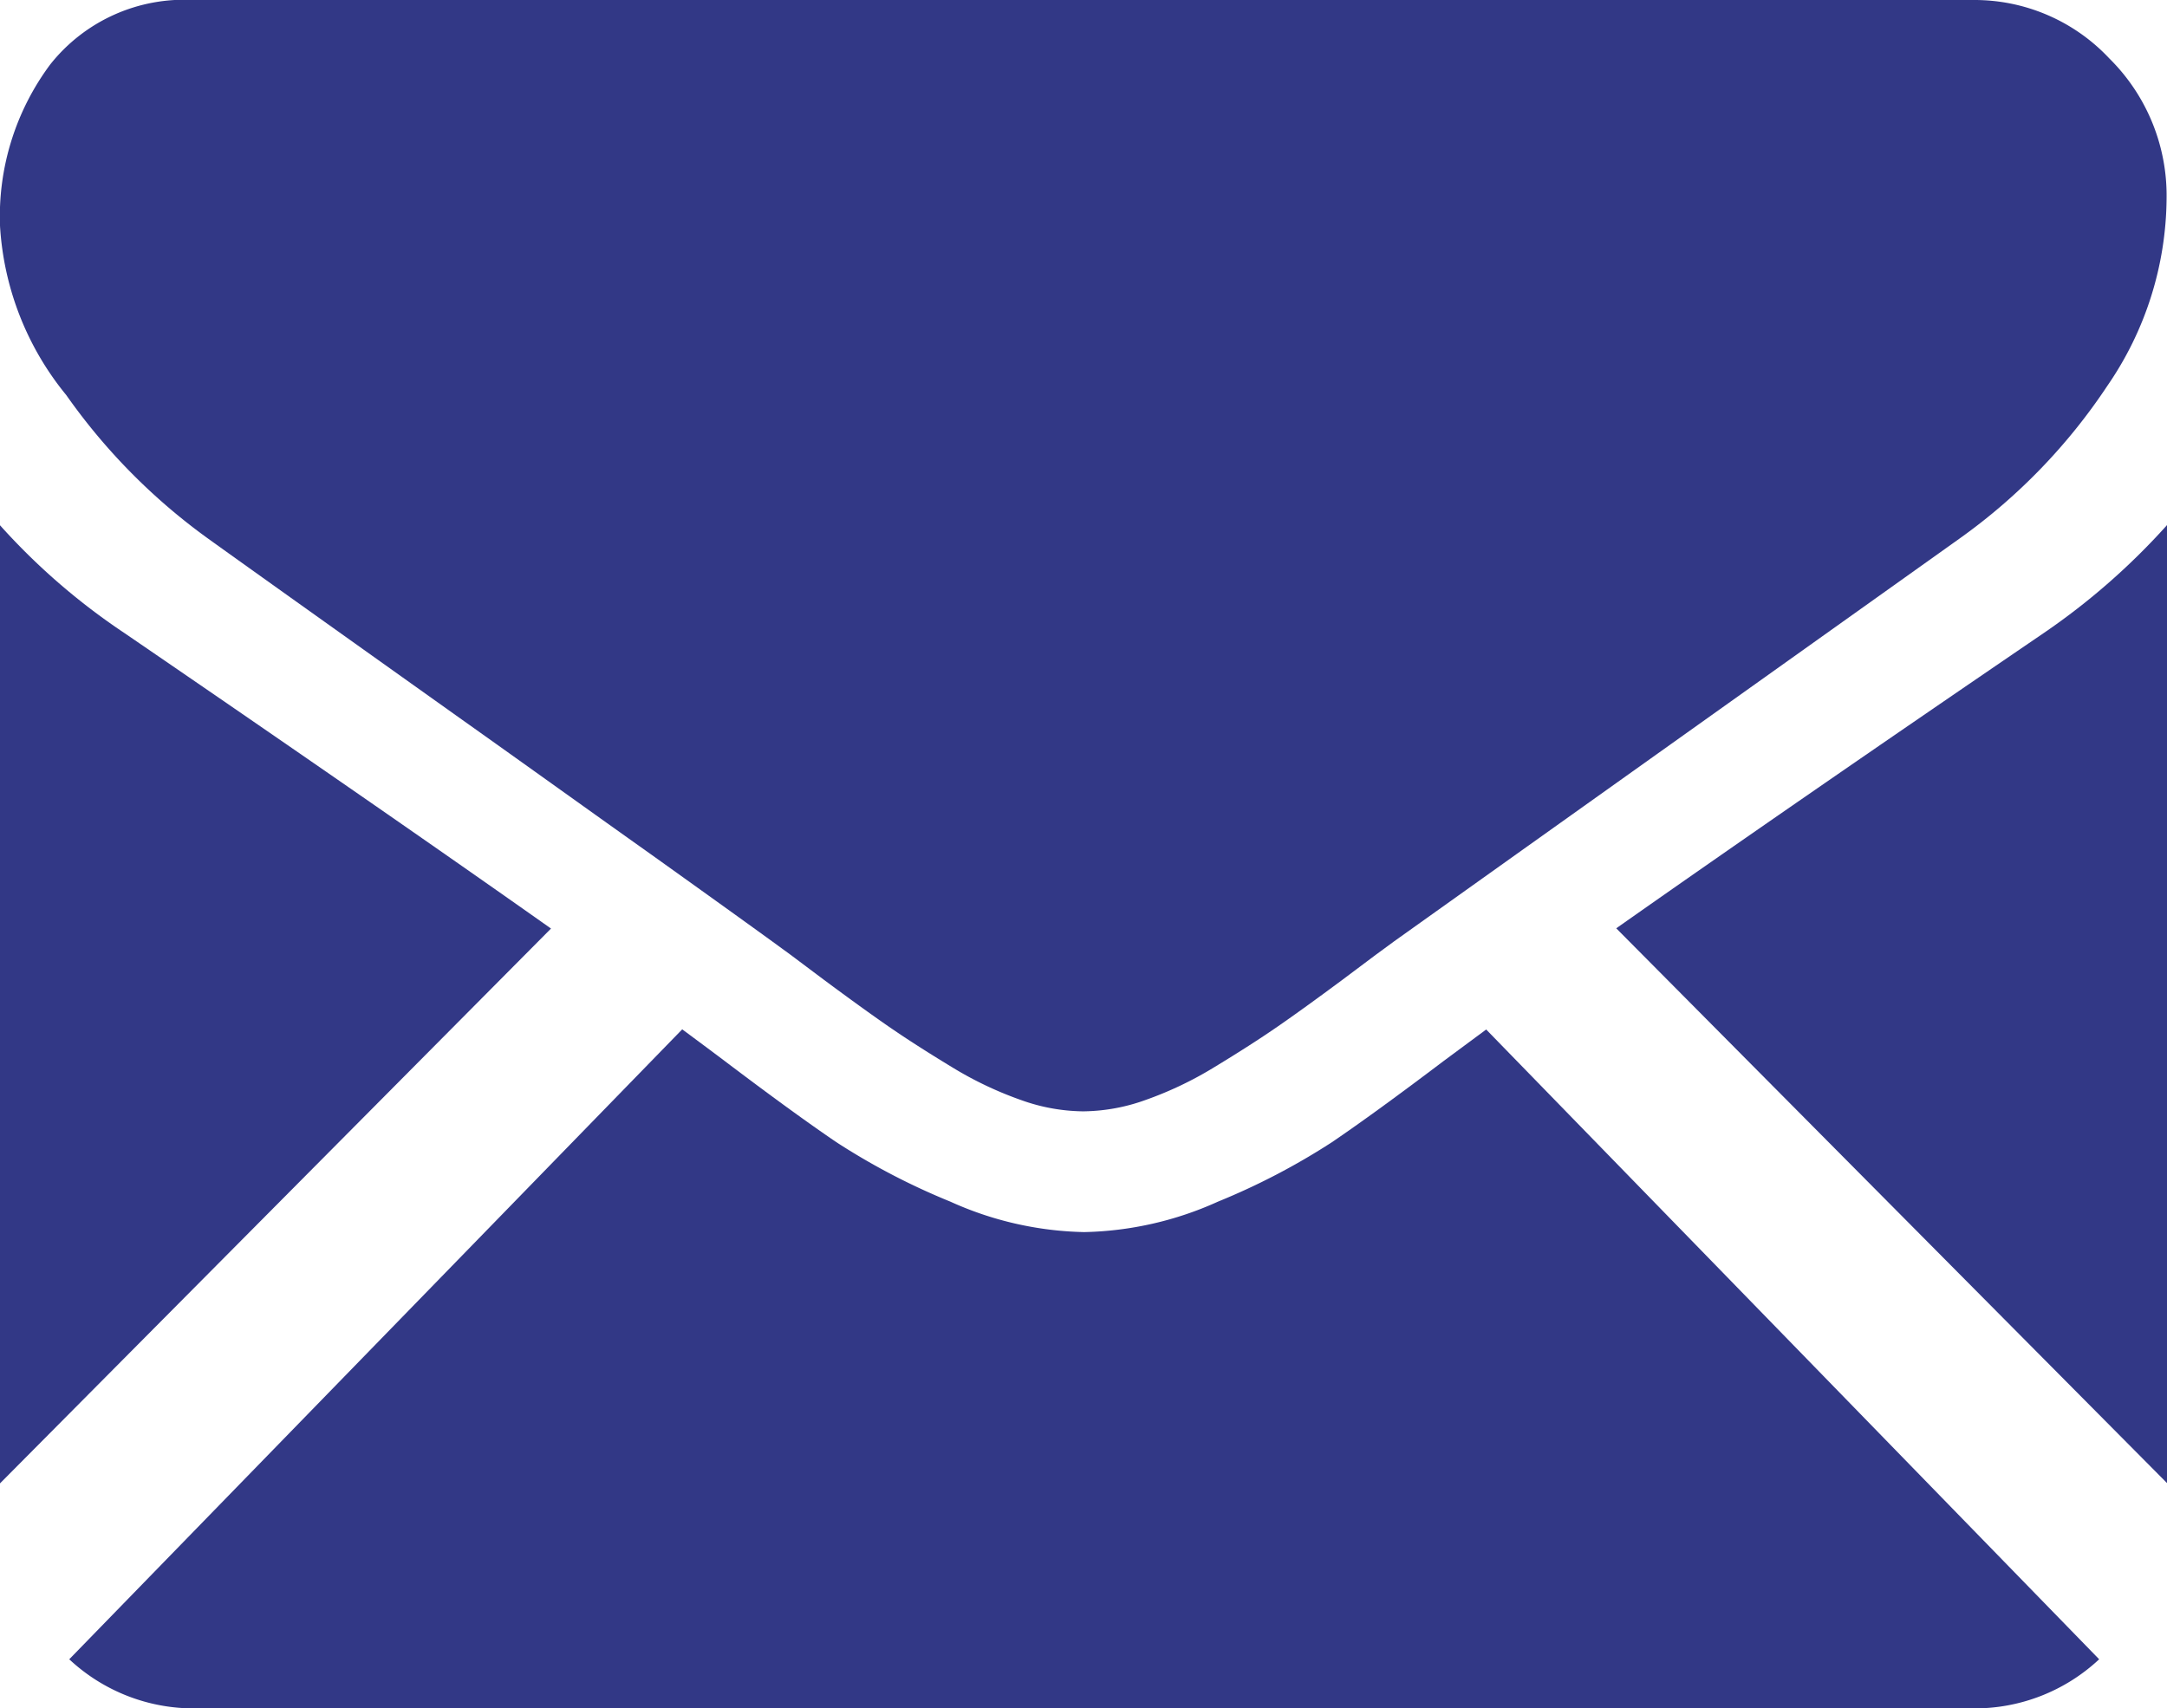
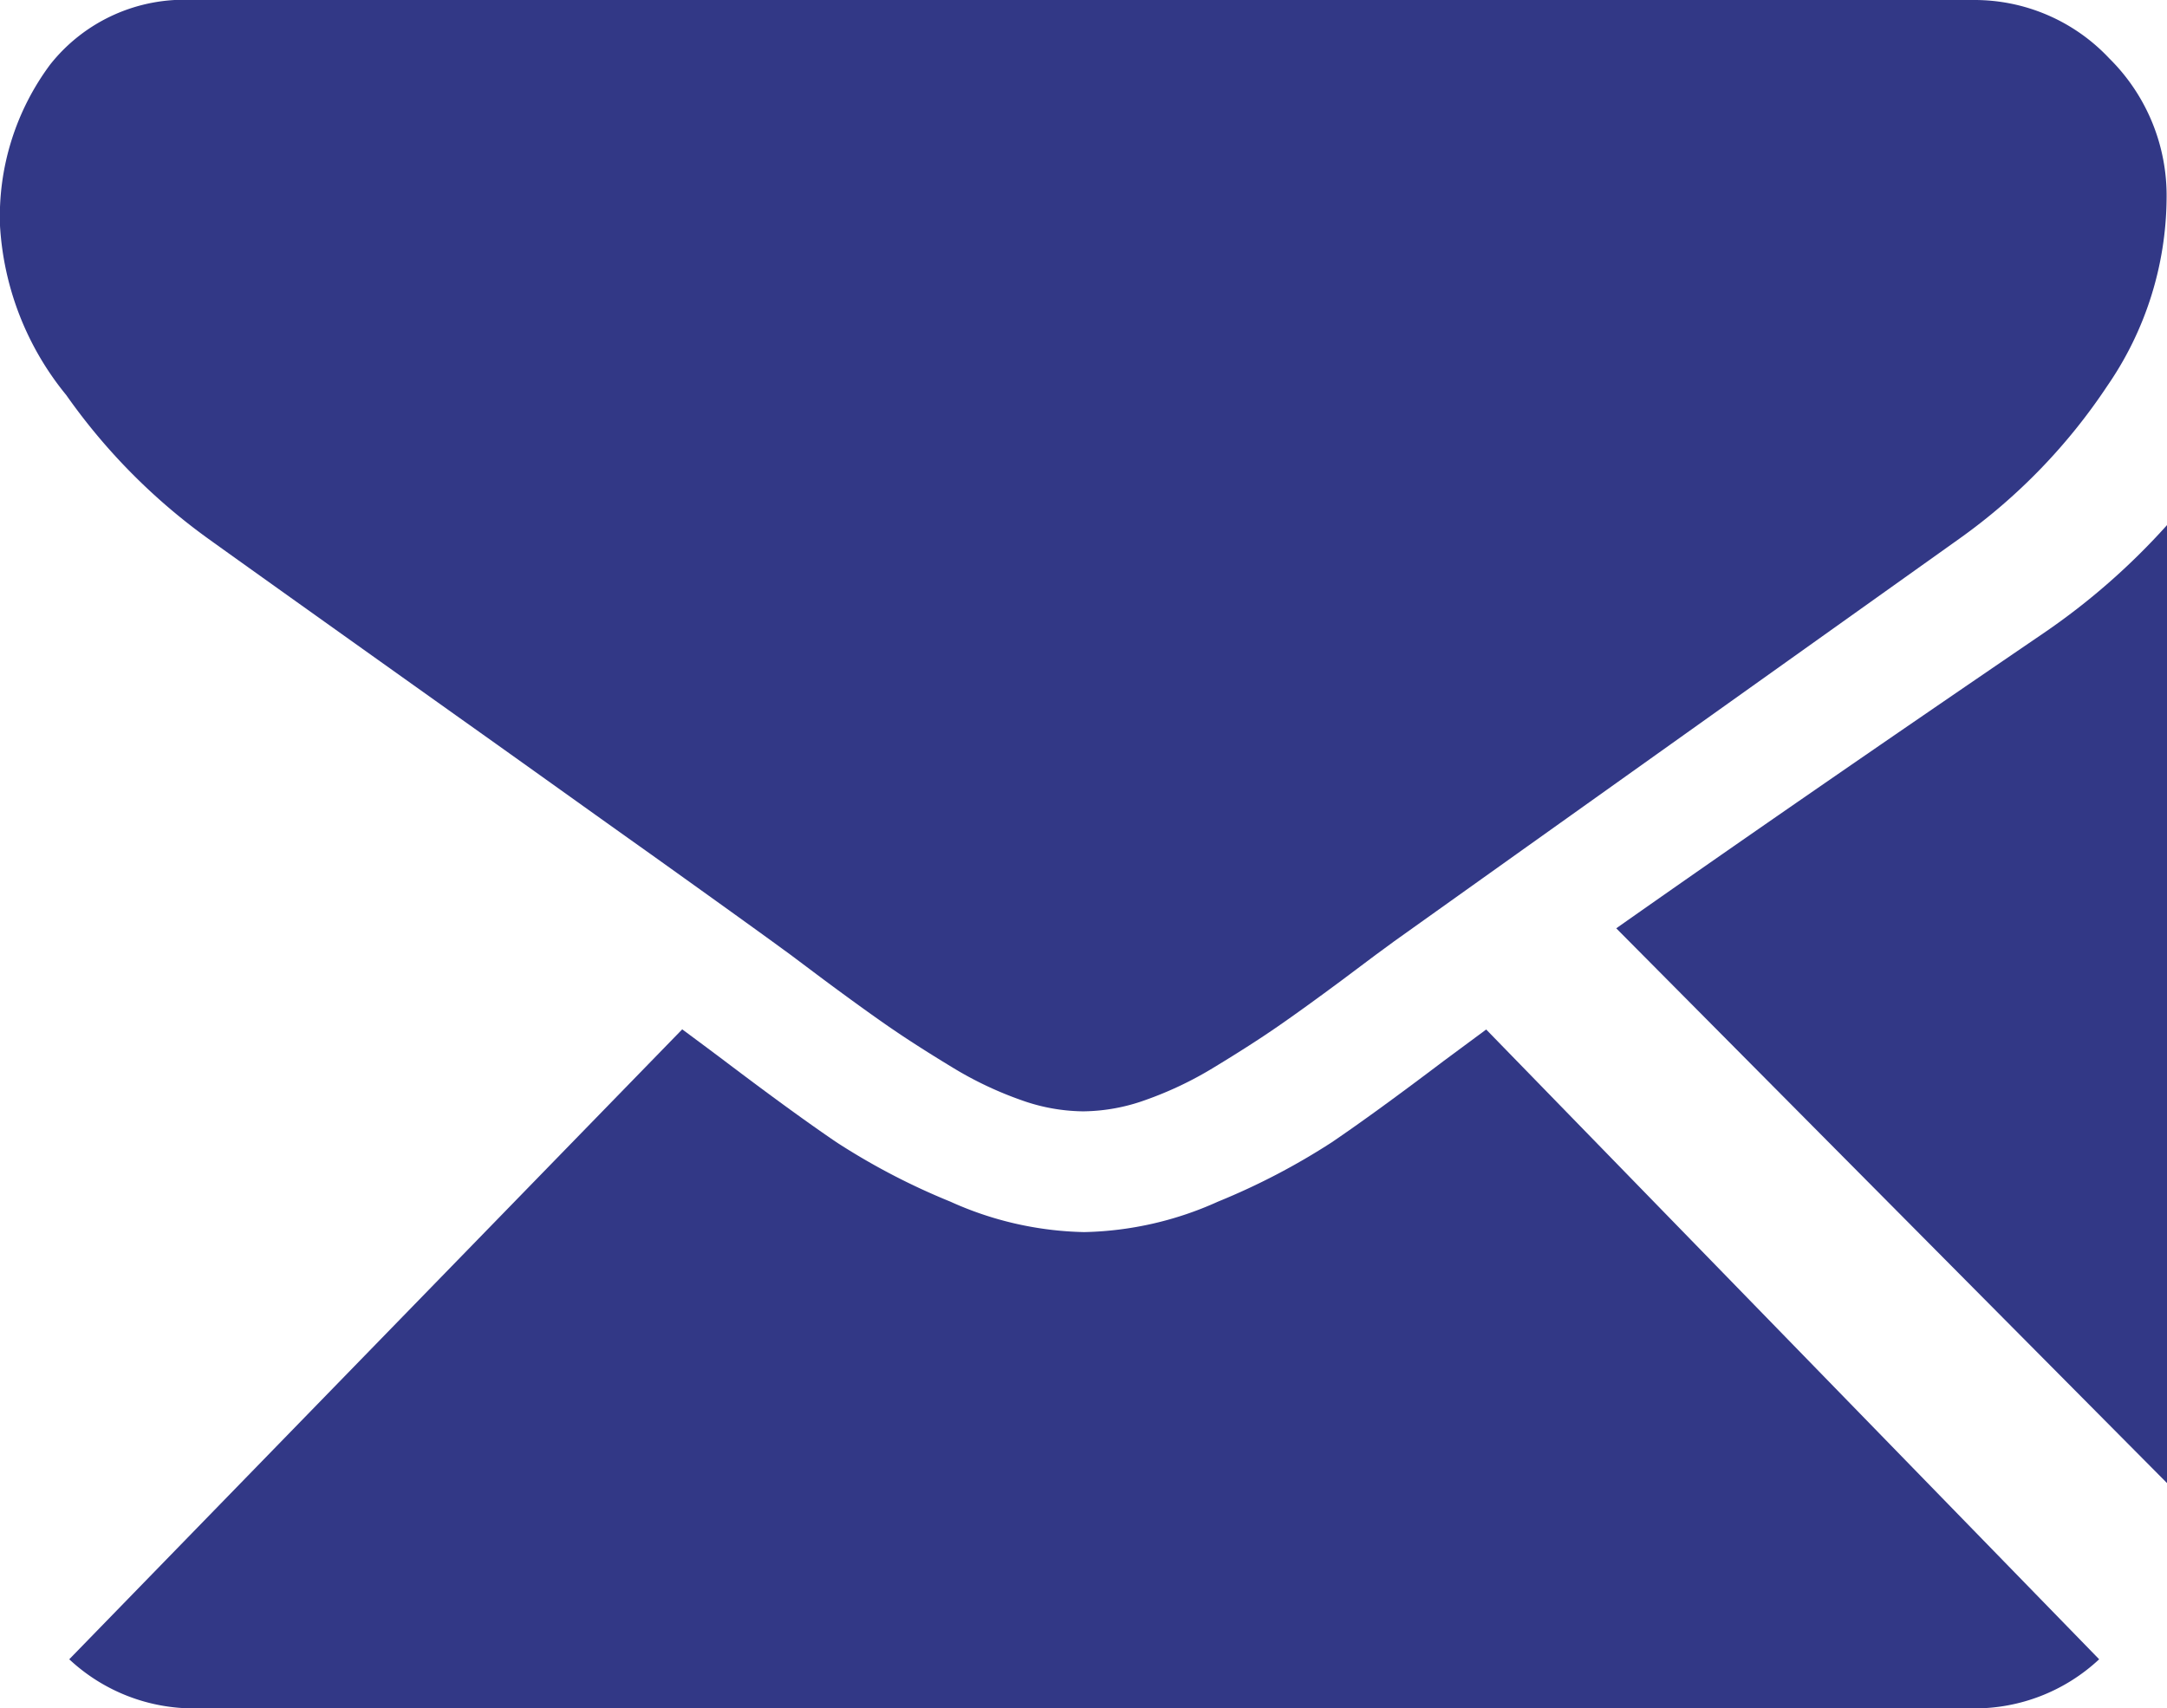
<svg xmlns="http://www.w3.org/2000/svg" width="26.161" height="20.629" viewBox="0 0 26.161 20.629">
  <g id="mail" transform="translate(0 0)">
    <g id="Group_150" data-name="Group 150" transform="translate(0 0)">
      <path id="Path_198" data-name="Path 198" d="M39.939,331.725a2.2,2.2,0,0,0,1.529-.593l-7.4-7.605-.512.379q-.831.629-1.349.981a8.229,8.229,0,0,1-1.378.719,4.106,4.106,0,0,1-1.6.367h-.029a4.1,4.1,0,0,1-1.6-.367,8.2,8.2,0,0,1-1.378-.719q-.518-.352-1.349-.981c-.154-.116-.326-.244-.511-.381l-7.4,7.607a2.2,2.2,0,0,0,1.529.593Z" transform="translate(-16.126 -311.095)" fill="#323886" />
-       <path id="Path_199" data-name="Path 199" d="M1.5,199.858a7.9,7.9,0,0,1-1.5-1.3v11.57l6.652-6.7Q4.656,202.018,1.5,199.858Z" transform="translate(0 -192.215)" fill="#323886" />
      <path id="Path_200" data-name="Path 200" d="M418.472,199.858q-3.037,2.071-5.163,3.567l6.65,6.7V198.555A8.223,8.223,0,0,1,418.472,199.858Z" transform="translate(-393.797 -192.215)" fill="#323886" />
      <path id="Path_201" data-name="Path 201" d="M23.831,59.013H2.342a2.062,2.062,0,0,0-1.73.779,3.075,3.075,0,0,0-.606,1.947,3.552,3.552,0,0,0,.8,2.045,7.335,7.335,0,0,0,1.708,1.73q.5.36,2.993,2.135c.9.639,1.68,1.2,2.351,1.676.572.409,1.066.763,1.473,1.058l.218.159.4.3q.474.352.788.569t.759.487a4.378,4.378,0,0,0,.84.4,2.27,2.27,0,0,0,.73.135H13.1a2.271,2.271,0,0,0,.73-.135,4.369,4.369,0,0,0,.839-.4q.445-.27.759-.487t.788-.569l.4-.3.218-.16,1.477-1.053,5.355-3.815a7.039,7.039,0,0,0,1.781-1.842,4.034,4.034,0,0,0,.715-2.262,2.328,2.328,0,0,0-.693-1.693A2.23,2.23,0,0,0,23.831,59.013Z" transform="translate(-0.006 -59.013)" fill="#323886" />
    </g>
  </g>
</svg>